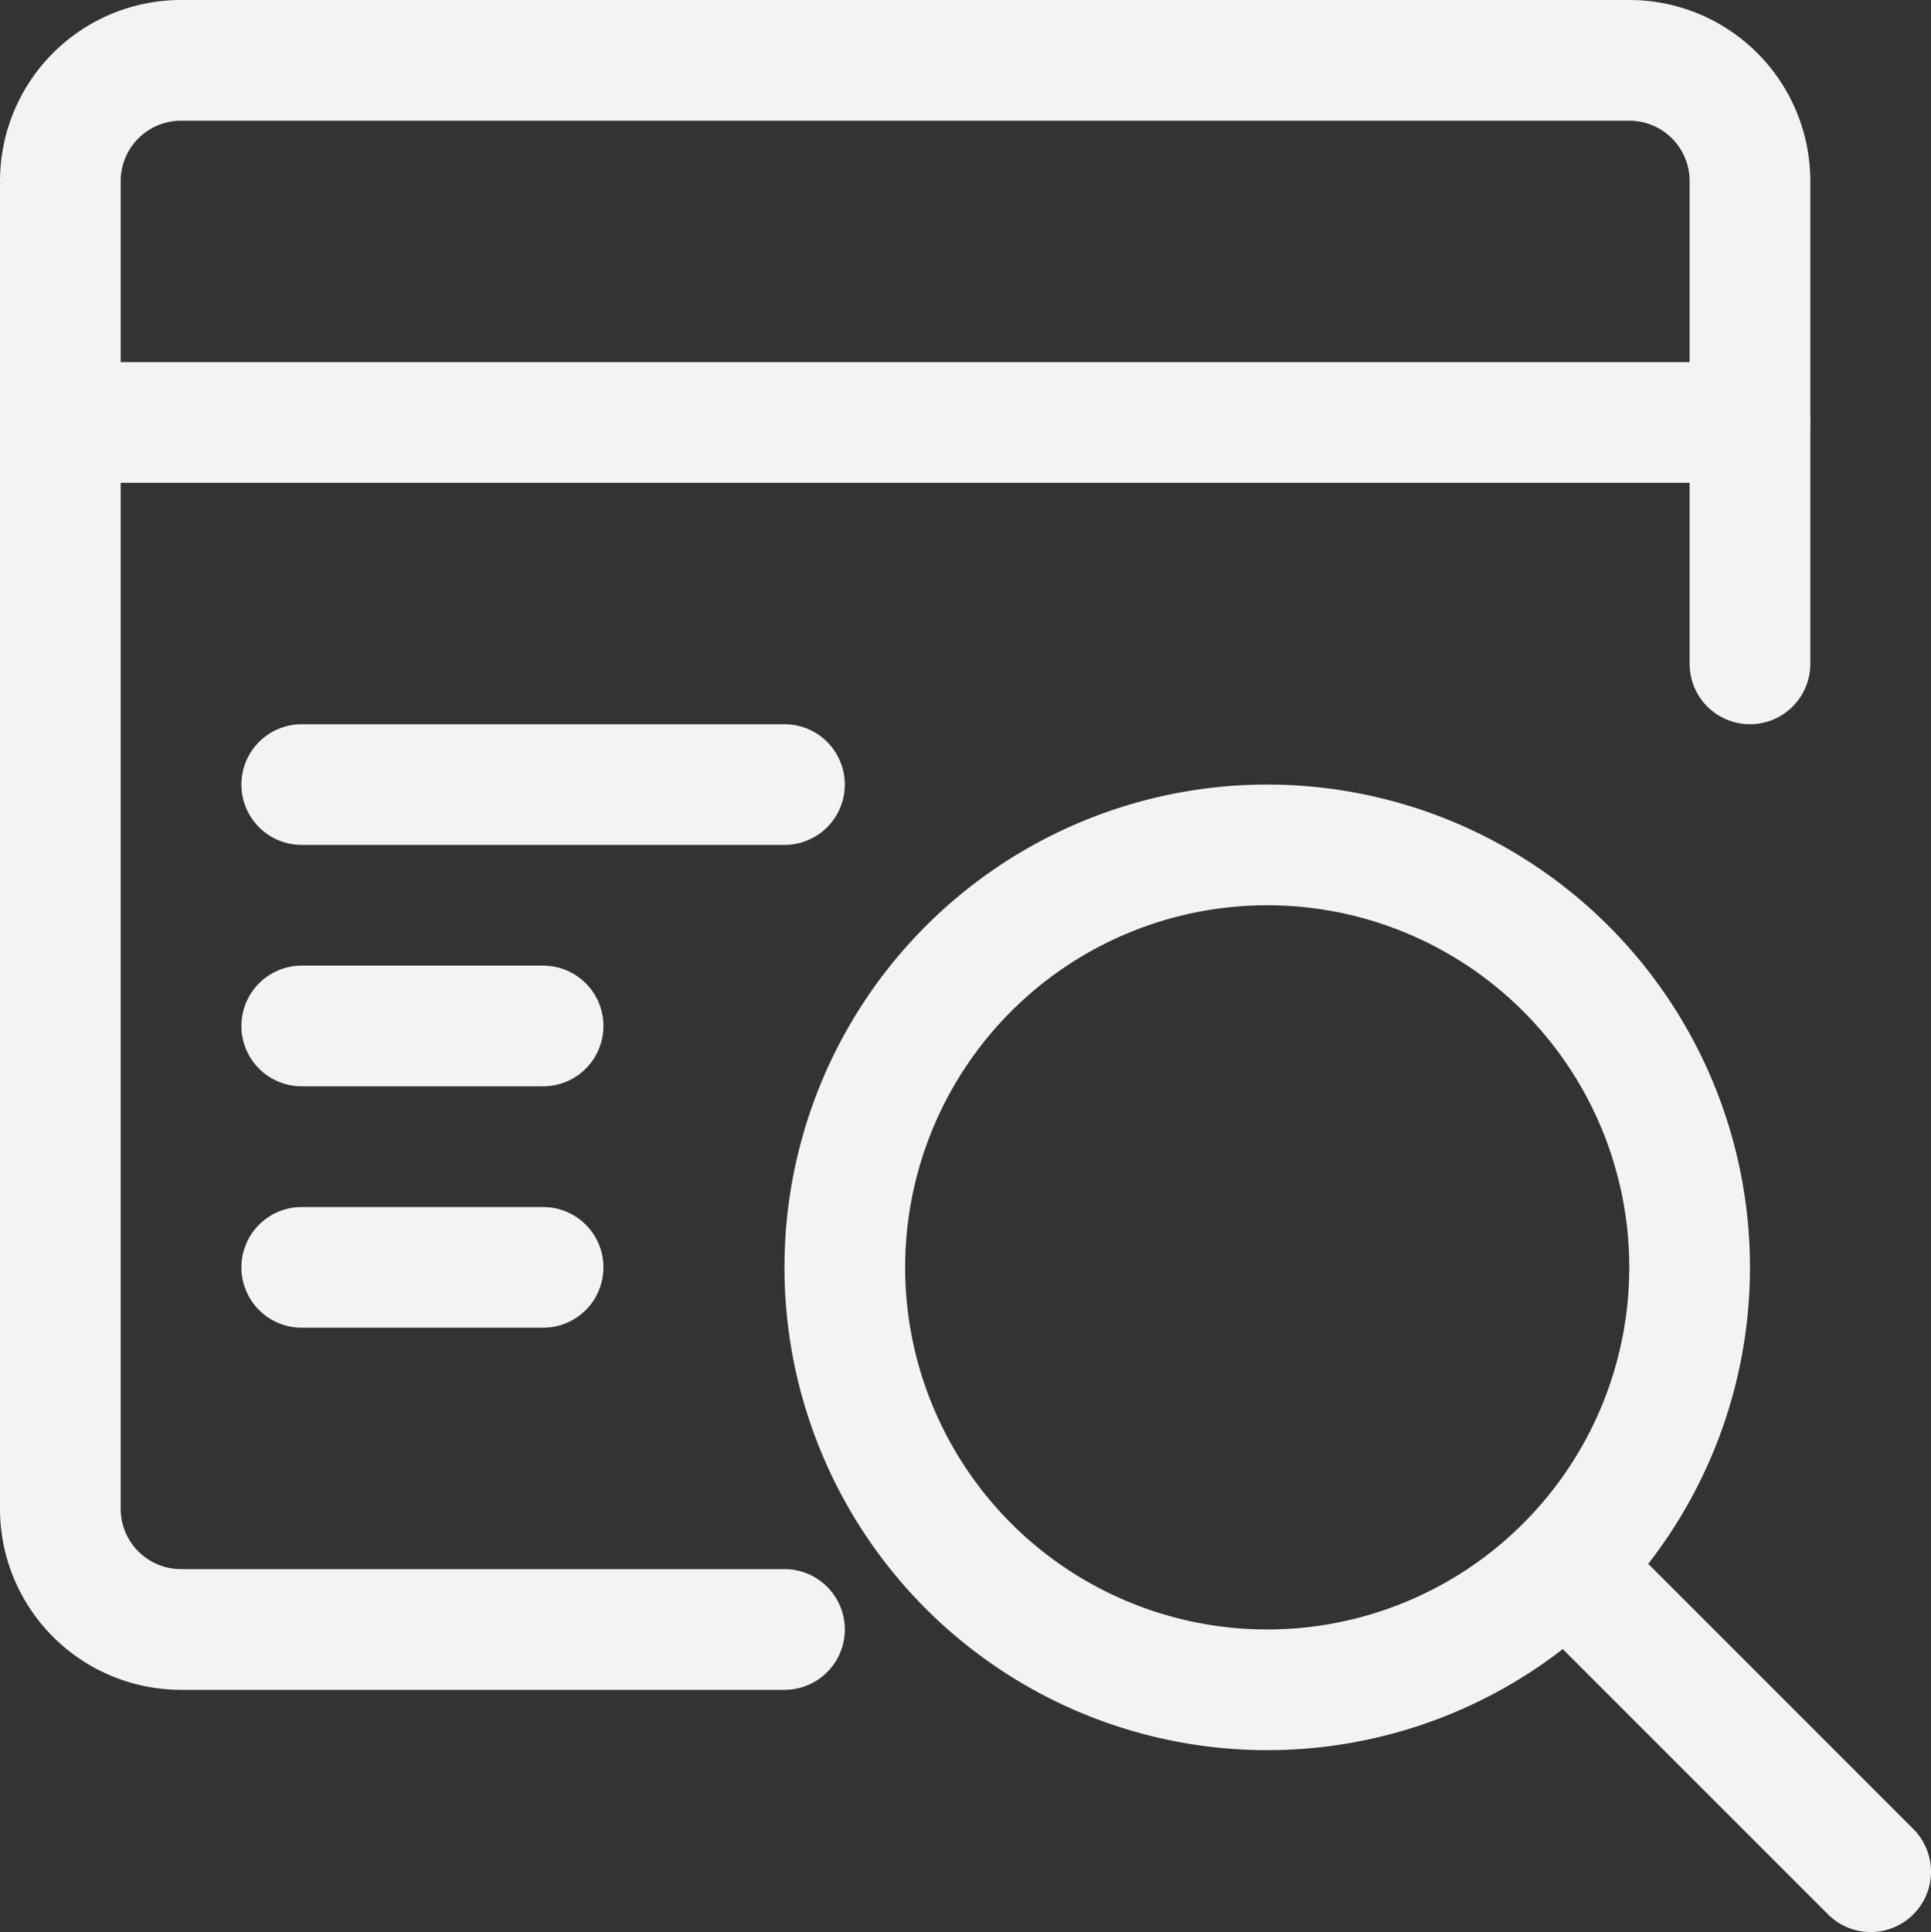
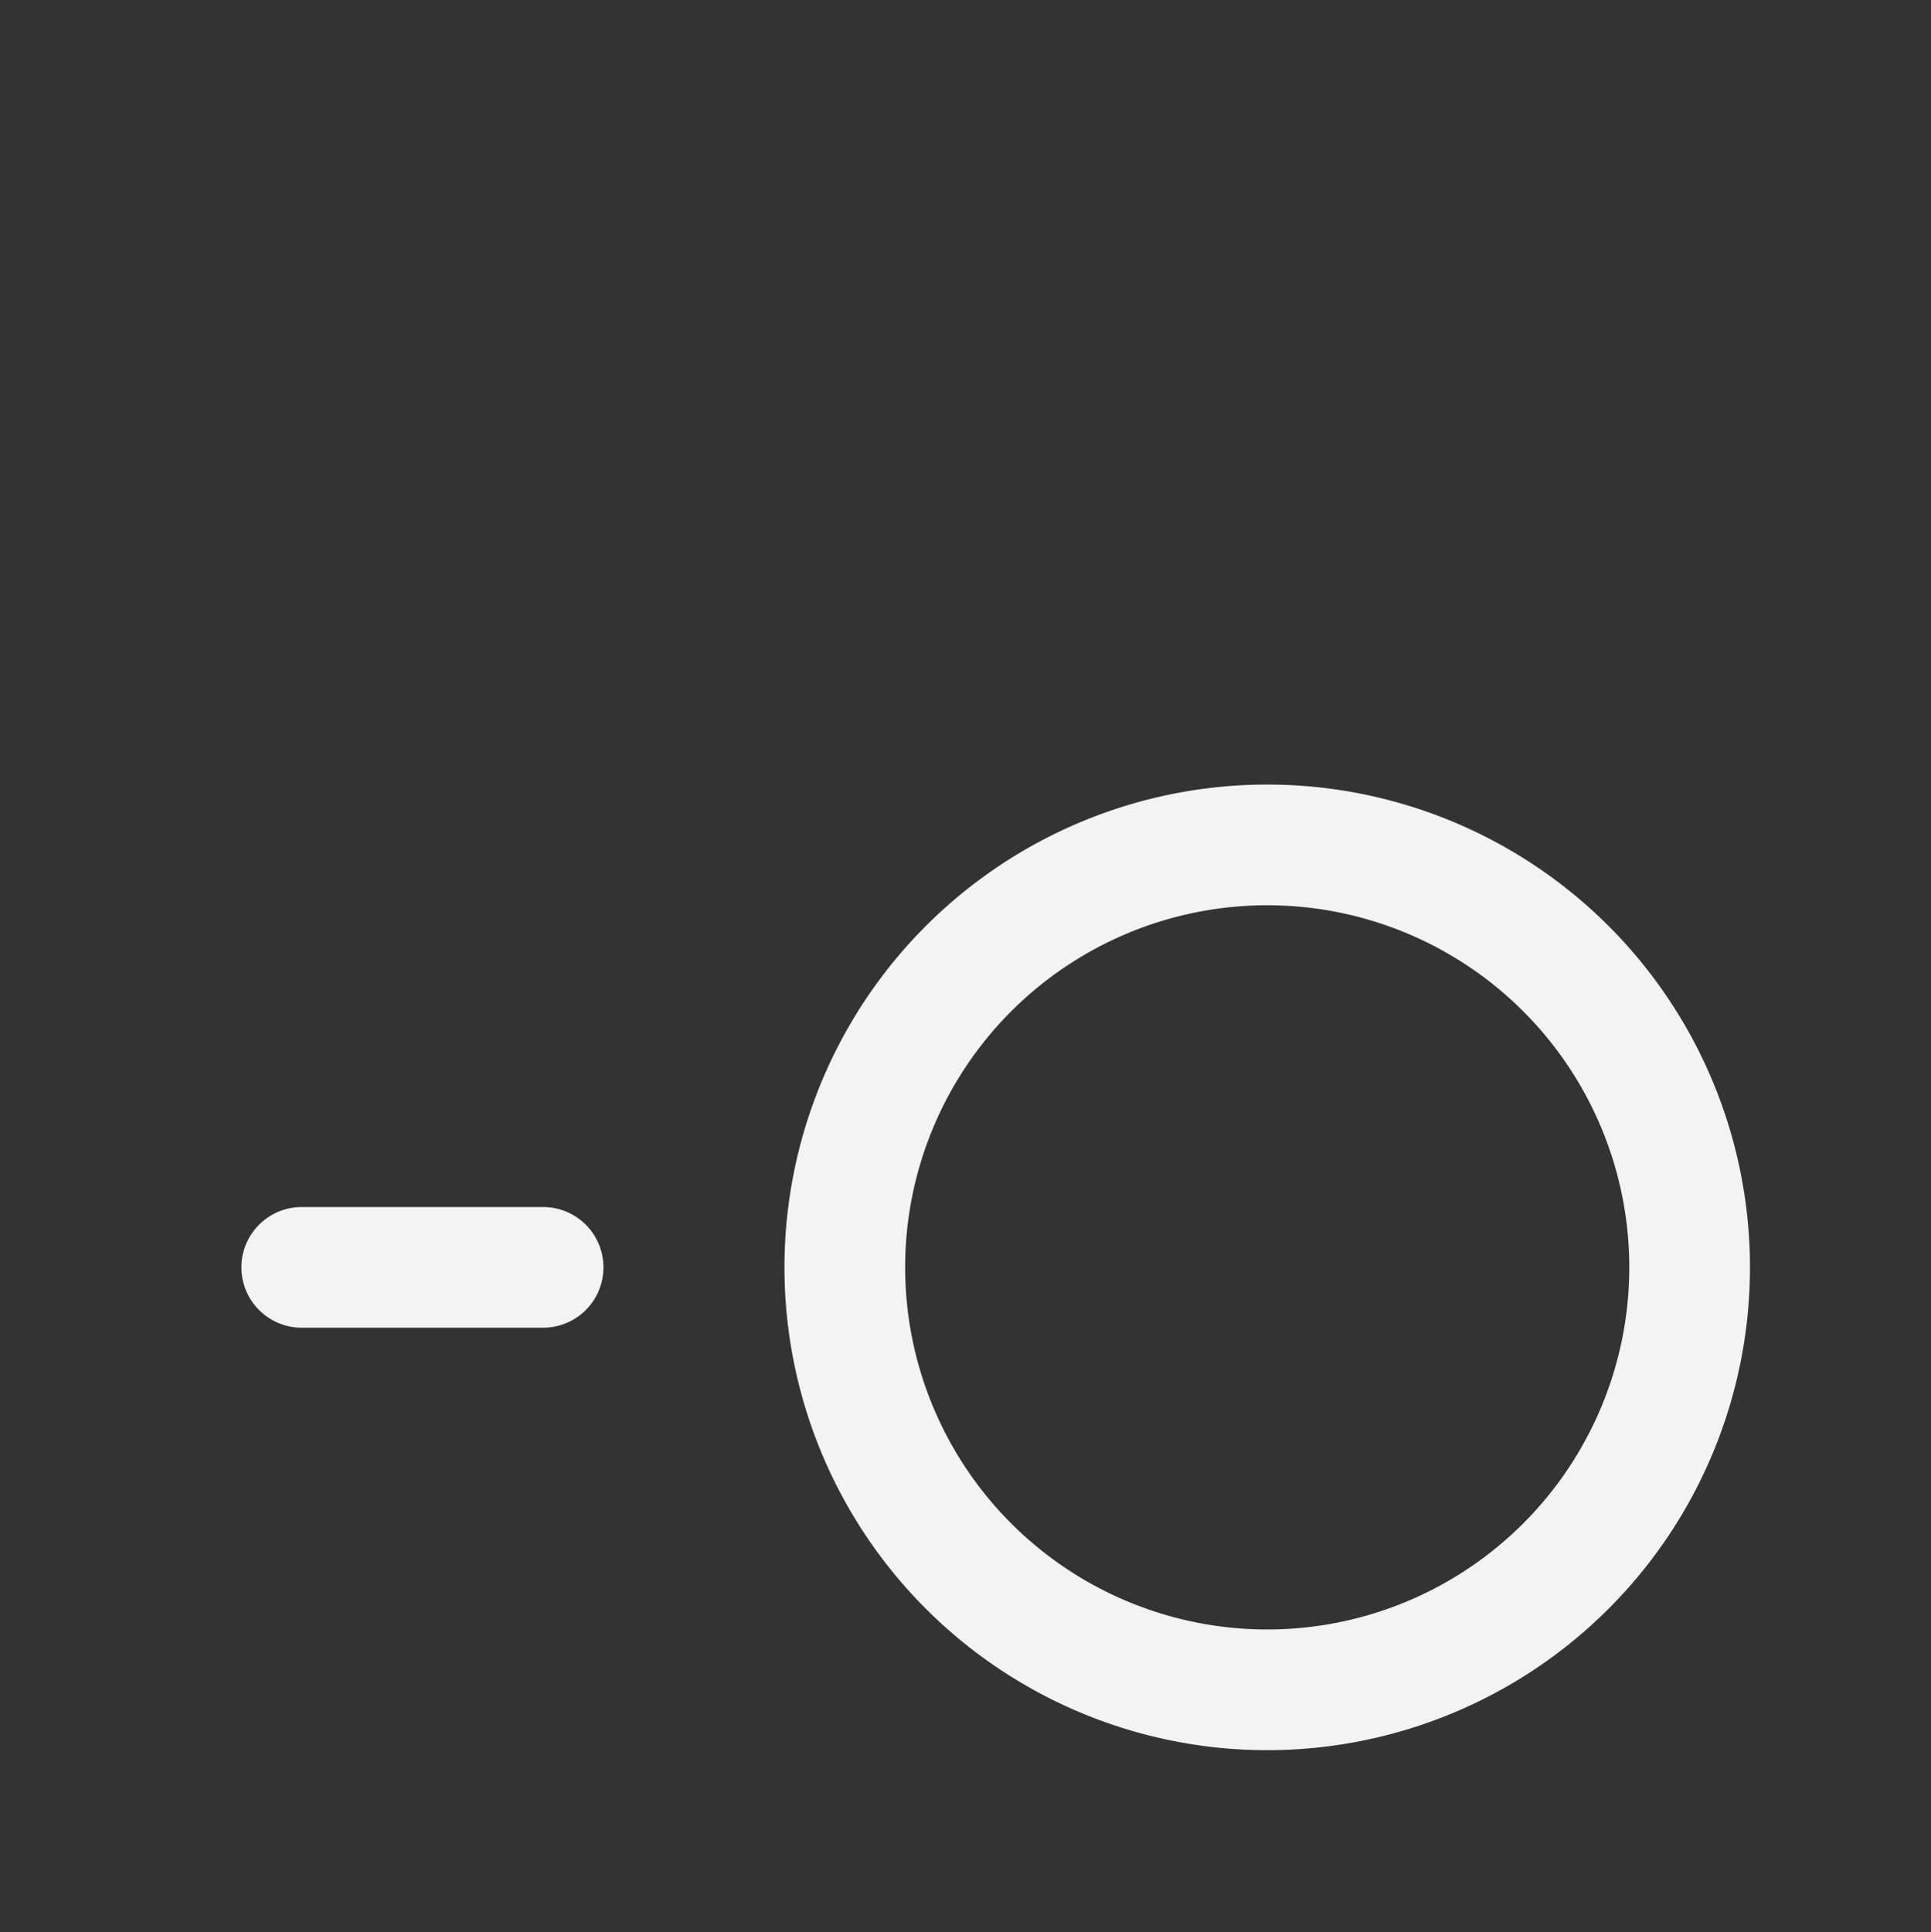
<svg xmlns="http://www.w3.org/2000/svg" id="Icons" viewBox="0 0 24 24.01">
  <rect x="0" y="0" width="24" height="24.01" fill="#333333" stroke="none" />
  <defs>
    <style>.cls-1{fill:none;stroke:#f3f3f3;stroke-linecap:round;stroke-linejoin:round;stroke-width:1.5px;}</style>
  </defs>
  <title>icon-merit01</title>
  <g id="Programming-Apps-Websites_Apps_app-window-search-text" data-name="Programming-Apps-Websites / Apps / app-window-search-text">
    <g id="Group_221" data-name="Group 221">
      <g id="app-window-search-text">
        <path id="Oval_80" data-name="Oval 80" class="cls-1" d="M15.75,21a5.25,5.25,0,1,0-5.25-5.25A5.25,5.25,0,0,0,15.75,21Z" />
-         <path id="Shape_1157" data-name="Shape 1157" class="cls-1" d="M23.25,23.26l-3.79-3.79" />
-         <path id="Shape_1158" data-name="Shape 1158" class="cls-1" d="M21.75,8.25v-6a1.5,1.5,0,0,0-1.5-1.5h-18a1.5,1.5,0,0,0-1.5,1.5v16.5a1.5,1.5,0,0,0,1.5,1.5h7.5" />
-         <path id="Shape_1159" data-name="Shape 1159" class="cls-1" d="M.75,5.25h21" />
-         <path id="Shape_1160" data-name="Shape 1160" class="cls-1" d="M3.75,9.75h6" />
-         <path id="Shape_1161" data-name="Shape 1161" class="cls-1" d="M3.75,12.75h3" />
        <path id="Shape_1162" data-name="Shape 1162" class="cls-1" d="M3.75,15.75h3" />
      </g>
    </g>
  </g>
</svg>